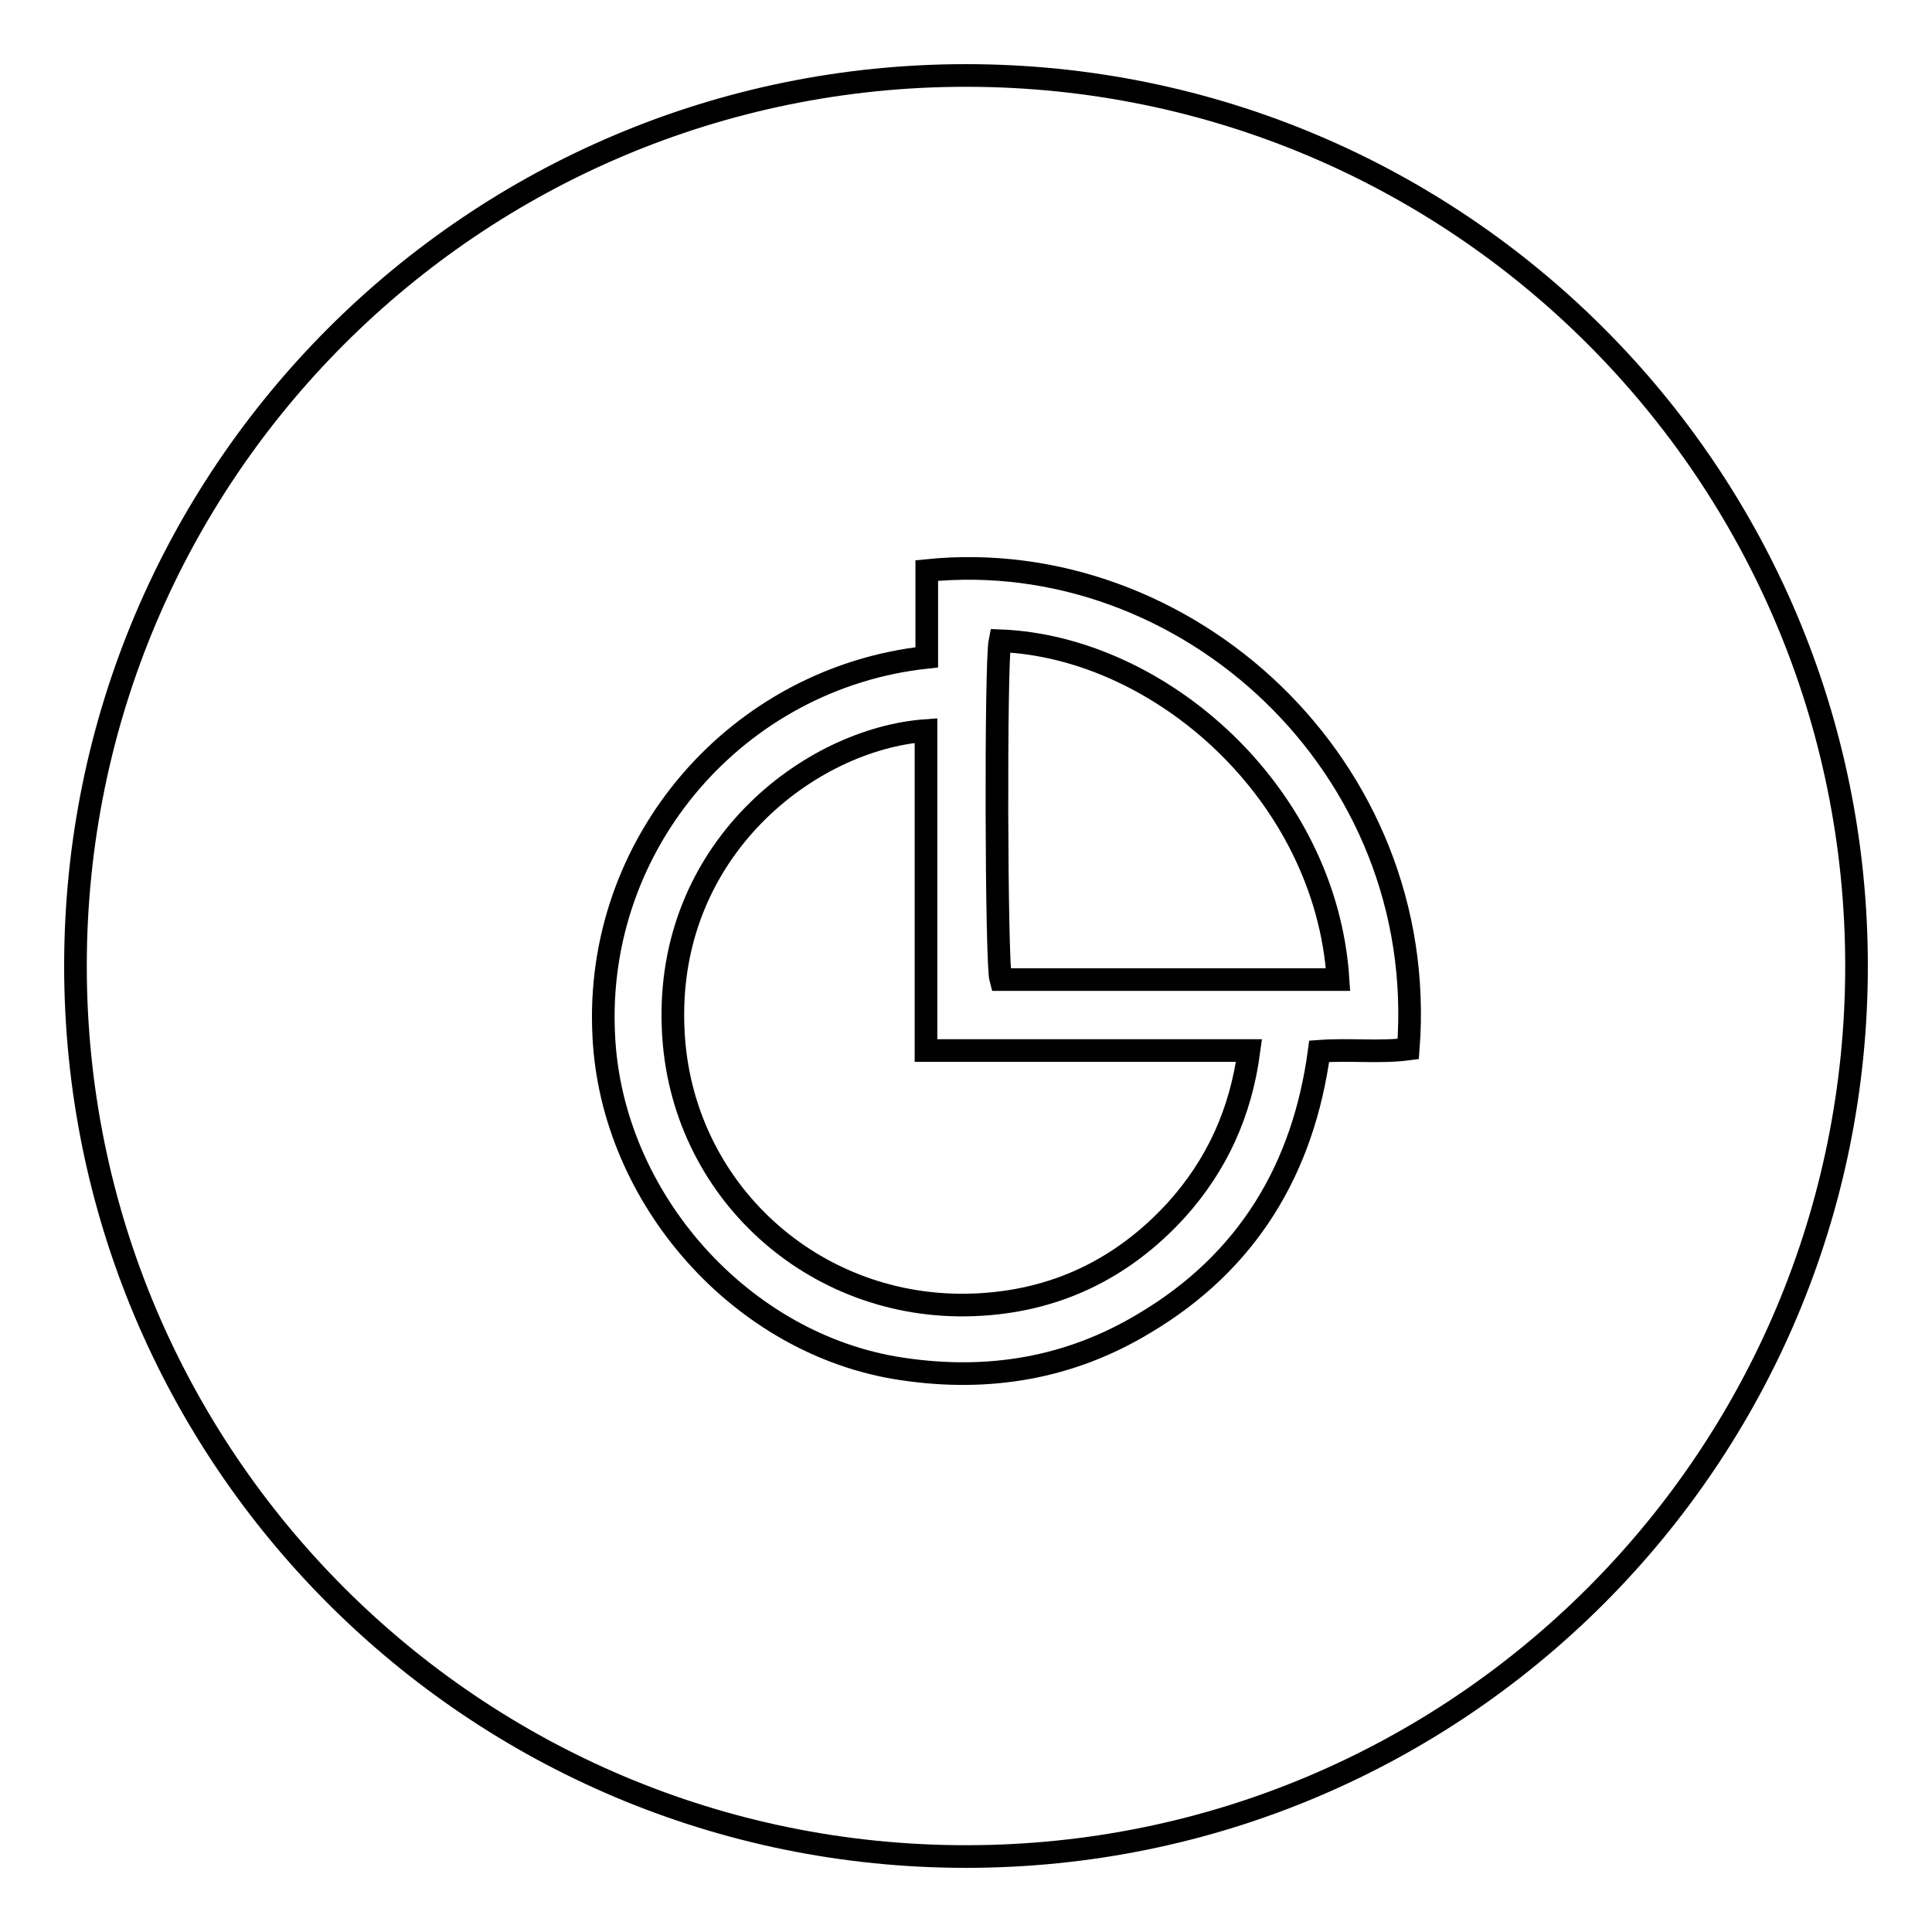
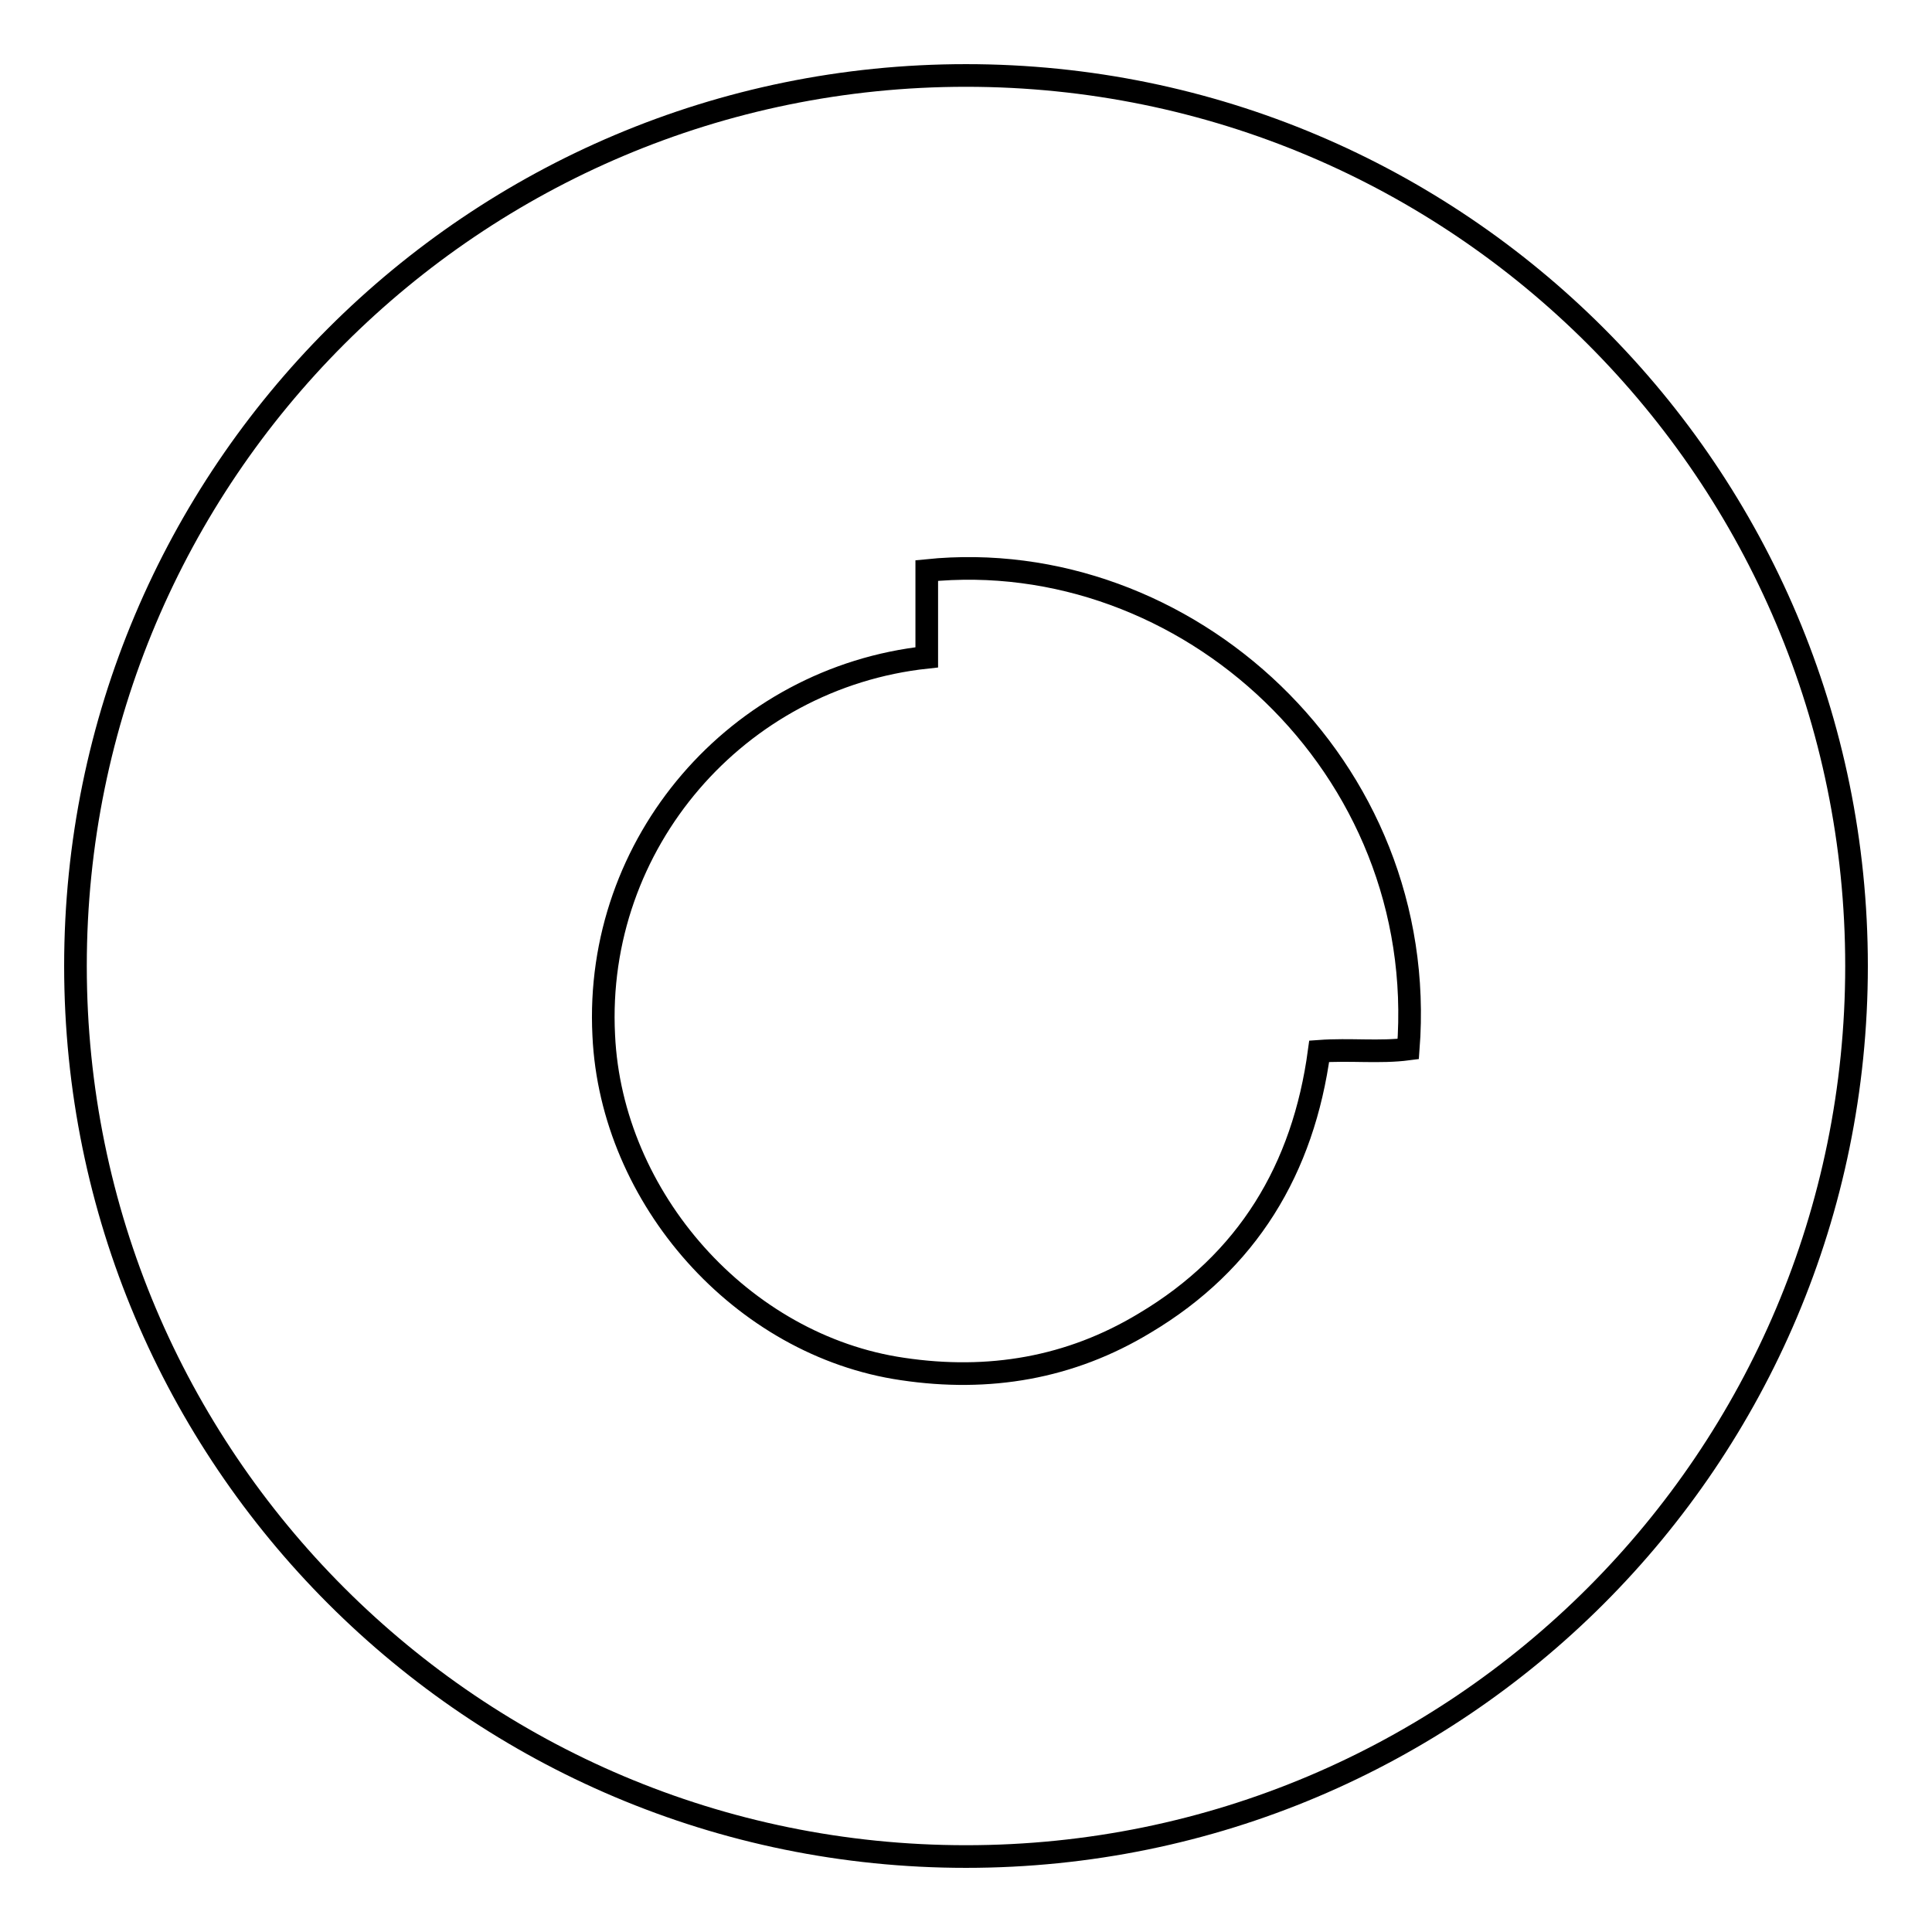
<svg xmlns="http://www.w3.org/2000/svg" version="1.1" x="0px" y="0px" viewBox="0 0 256 256" enable-background="new 0 0 256 256" xml:space="preserve">
  <g>
    <g>
-       <path stroke-width="3" fill-opacity="0" stroke="#000000" d="M132.5,84.9c-0.6,2.9-0.5,42.8,0.1,44.9c14.8,0,29.6,0,44.7,0C175.7,105,153.6,85.7,132.5,84.9z" />
-       <path stroke-width="3" fill-opacity="0" stroke="#000000" d="M122.7,139.2c0-14.4,0-28.4,0-42.4c-15.3,1.1-34.6,15.7-33.5,39.6c0.9,21.2,18.6,37.3,39.8,36.5c10.7-0.4,19.7-4.7,26.9-12.6c5.3-5.9,8.5-12.8,9.6-21.1c-7.3,0-14.3,0-21.3,0C137.2,139.2,130.2,139.2,122.7,139.2z" />
      <path stroke-width="3" fill-opacity="0" stroke="#000000" d="M128,10C62.8,10,10,62.8,10,128c0,65.2,52.8,118,118,118c65.2,0,118-52.8,118-118C246,62.8,193.2,10,128,10z M186.6,139c-3.8,0.5-7.7,0-11.8,0.3c-2.1,15.6-9.5,27.9-23.1,36c-9.9,6-20.7,7.8-32.1,6.1C98.3,178.3,81,158.8,80,137.2c-1.3-25.5,17.7-47.4,42.8-50.1c0-2.1,0-4.1,0-6c0-1.9,0-3.7,0-5.5C157.1,72.1,189.5,101.5,186.6,139z" />
    </g>
  </g>
</svg>